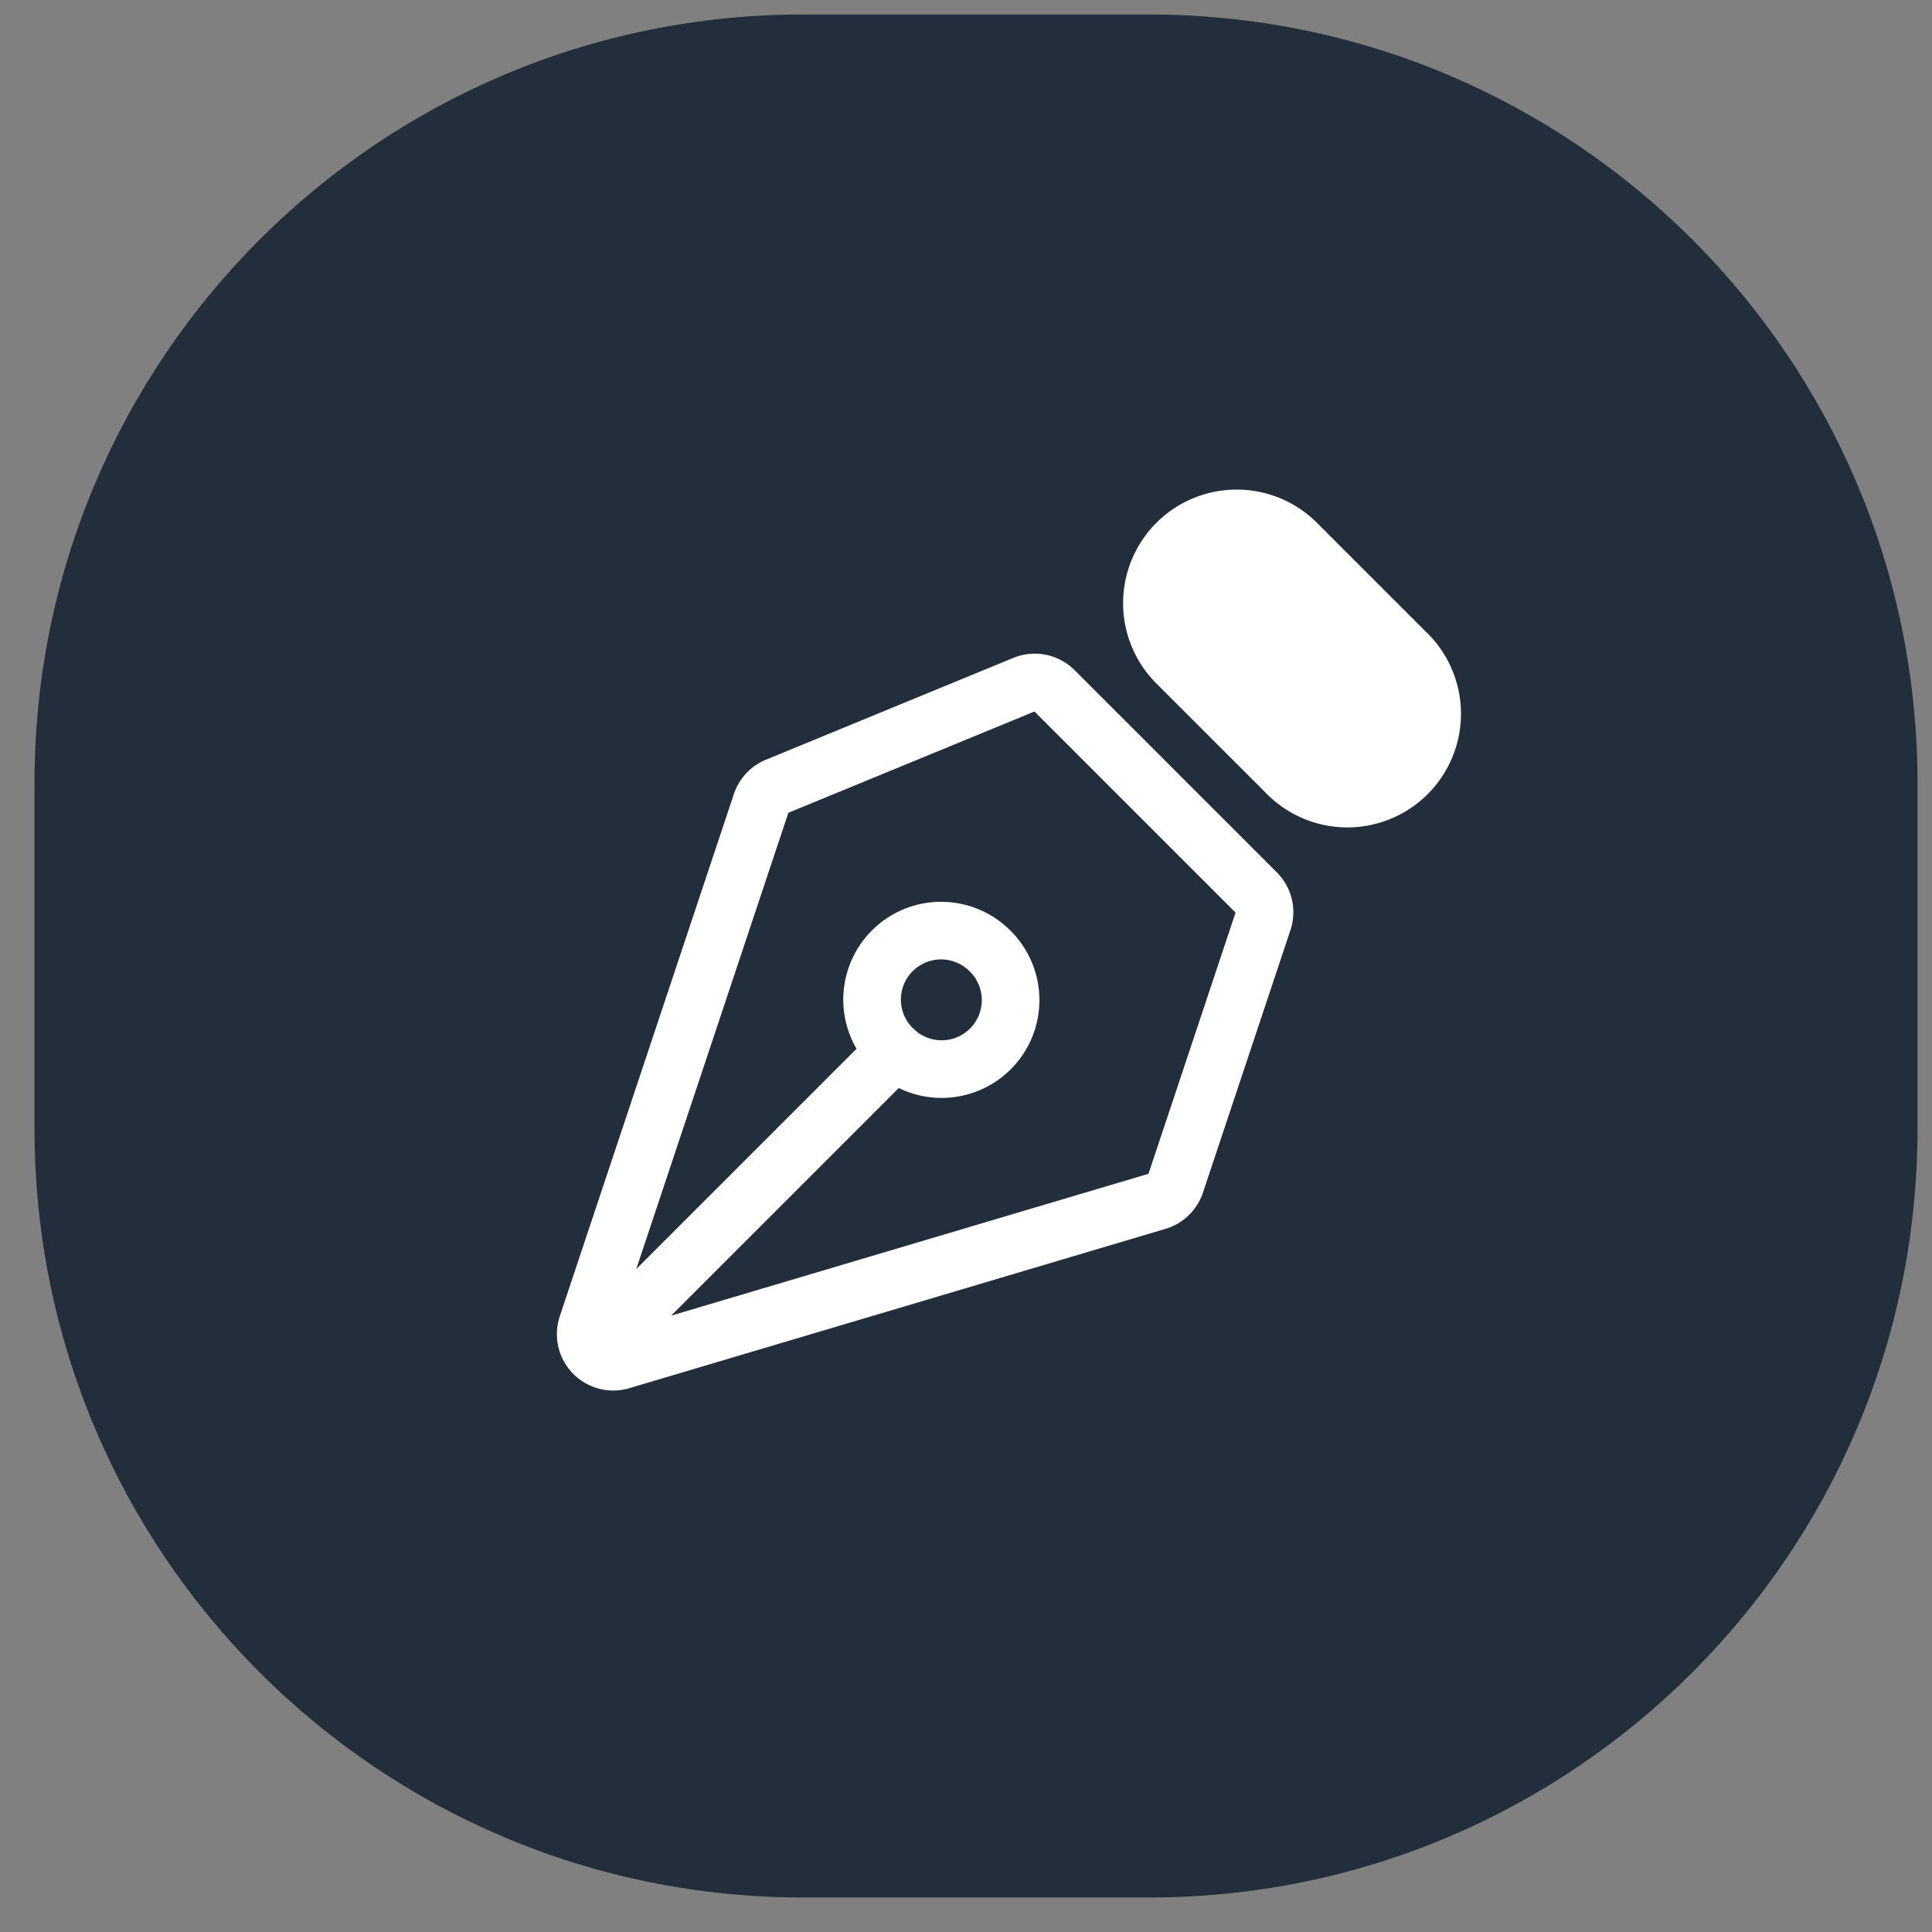
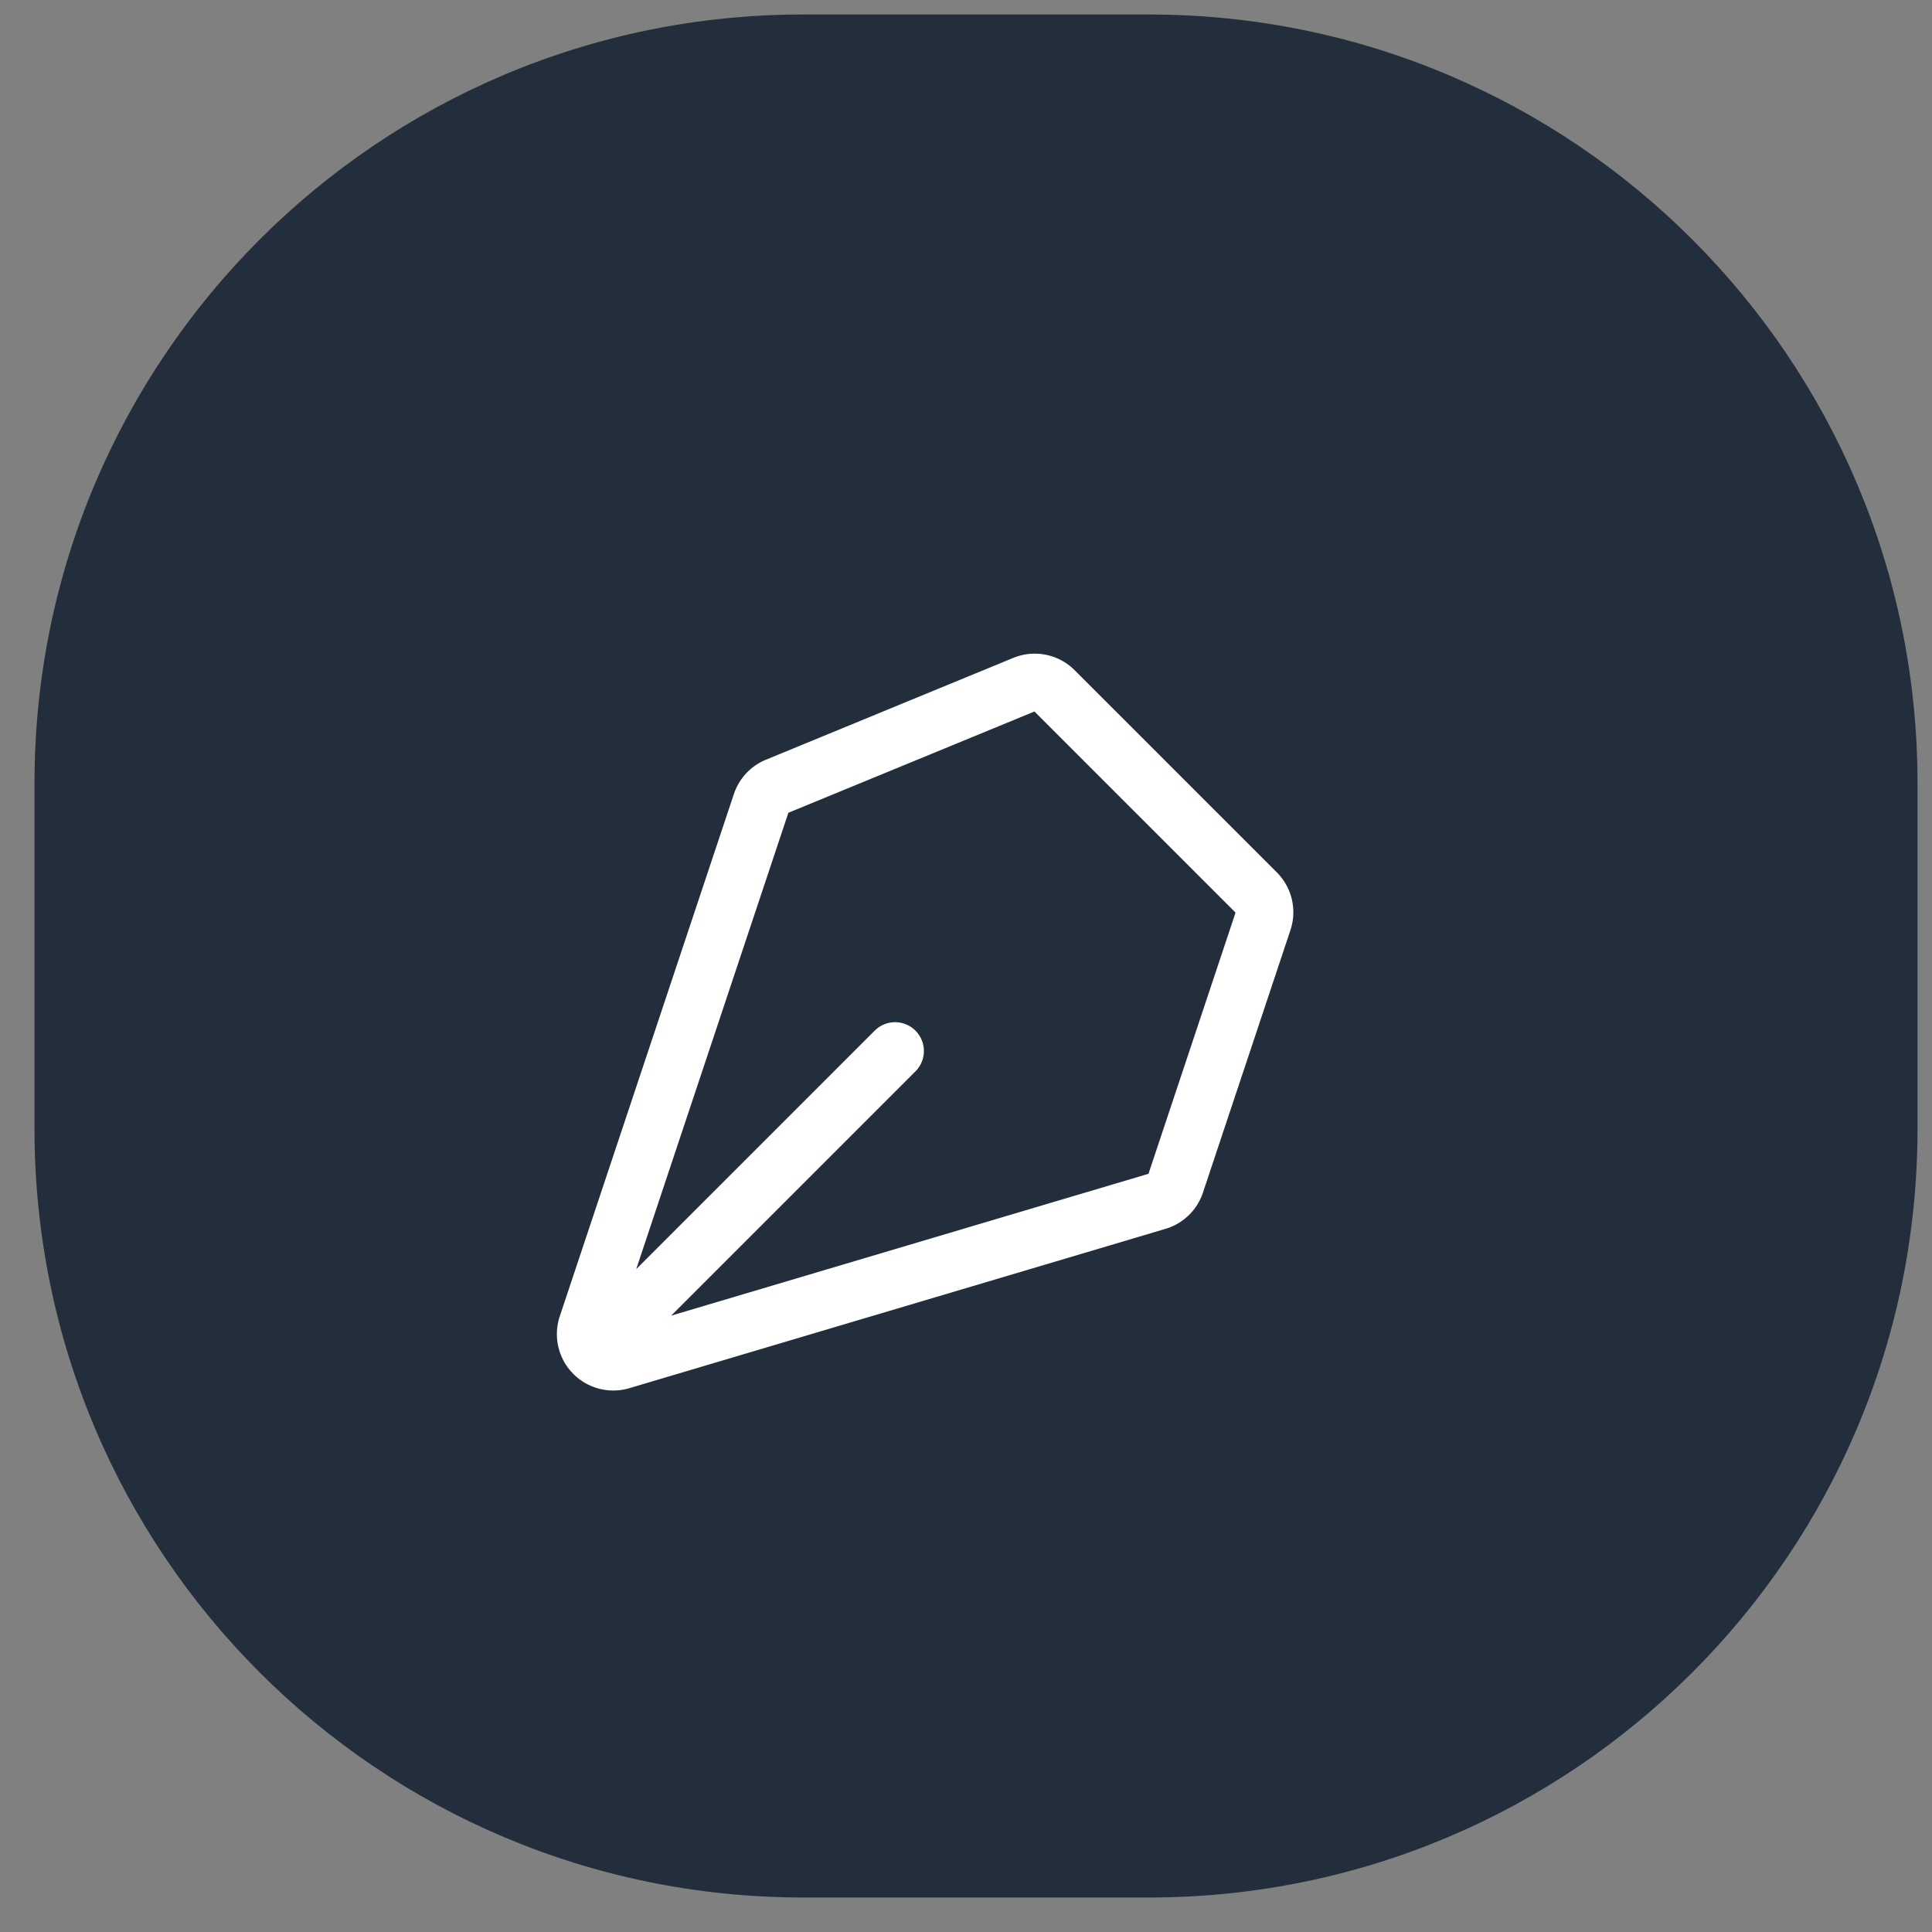
<svg xmlns="http://www.w3.org/2000/svg" width="28" height="28" fill="none">
  <rect width="100%" height="100%" fill="#808080" stroke="none" />
  <path d="M.5 11.349C.5 5.197 5.487.21 11.639.21h5.012c6.152 0 11.139 4.987 11.139 11.139v5.012c0 6.152-4.987 11.139-11.139 11.139H11.64C5.487 27.5.5 22.513.5 16.361V11.35z" fill="#232E3D" />
  <path d="M8.736 19.468l4.236-4.236m5.334-1.884l-1.268 3.804a.4.4 0 01-.265.257L9 19.719a.4.4 0 01-.492-.508l2.524-7.571a.4.4 0 01.226-.243l3.586-1.476a.4.4 0 01.434.086l2.932 2.932a.4.4 0 01.096.409z" stroke="#fff" stroke-width=".835" stroke-linecap="round" stroke-linejoin="round" />
-   <path d="M18.792 7.873l1.573 1.573a1.229 1.229 0 11-1.737 1.737L17.054 9.61a1.228 1.228 0 011.738-1.737z" fill="#fff" stroke="#fff" stroke-width=".835" stroke-linecap="round" stroke-linejoin="round" />
-   <path d="M14.384 13.82a1 1 0 10-1.438 1.388 1 1 0 001.438-1.389z" stroke="#fff" stroke-width=".835" stroke-linecap="round" stroke-linejoin="round" />
</svg>